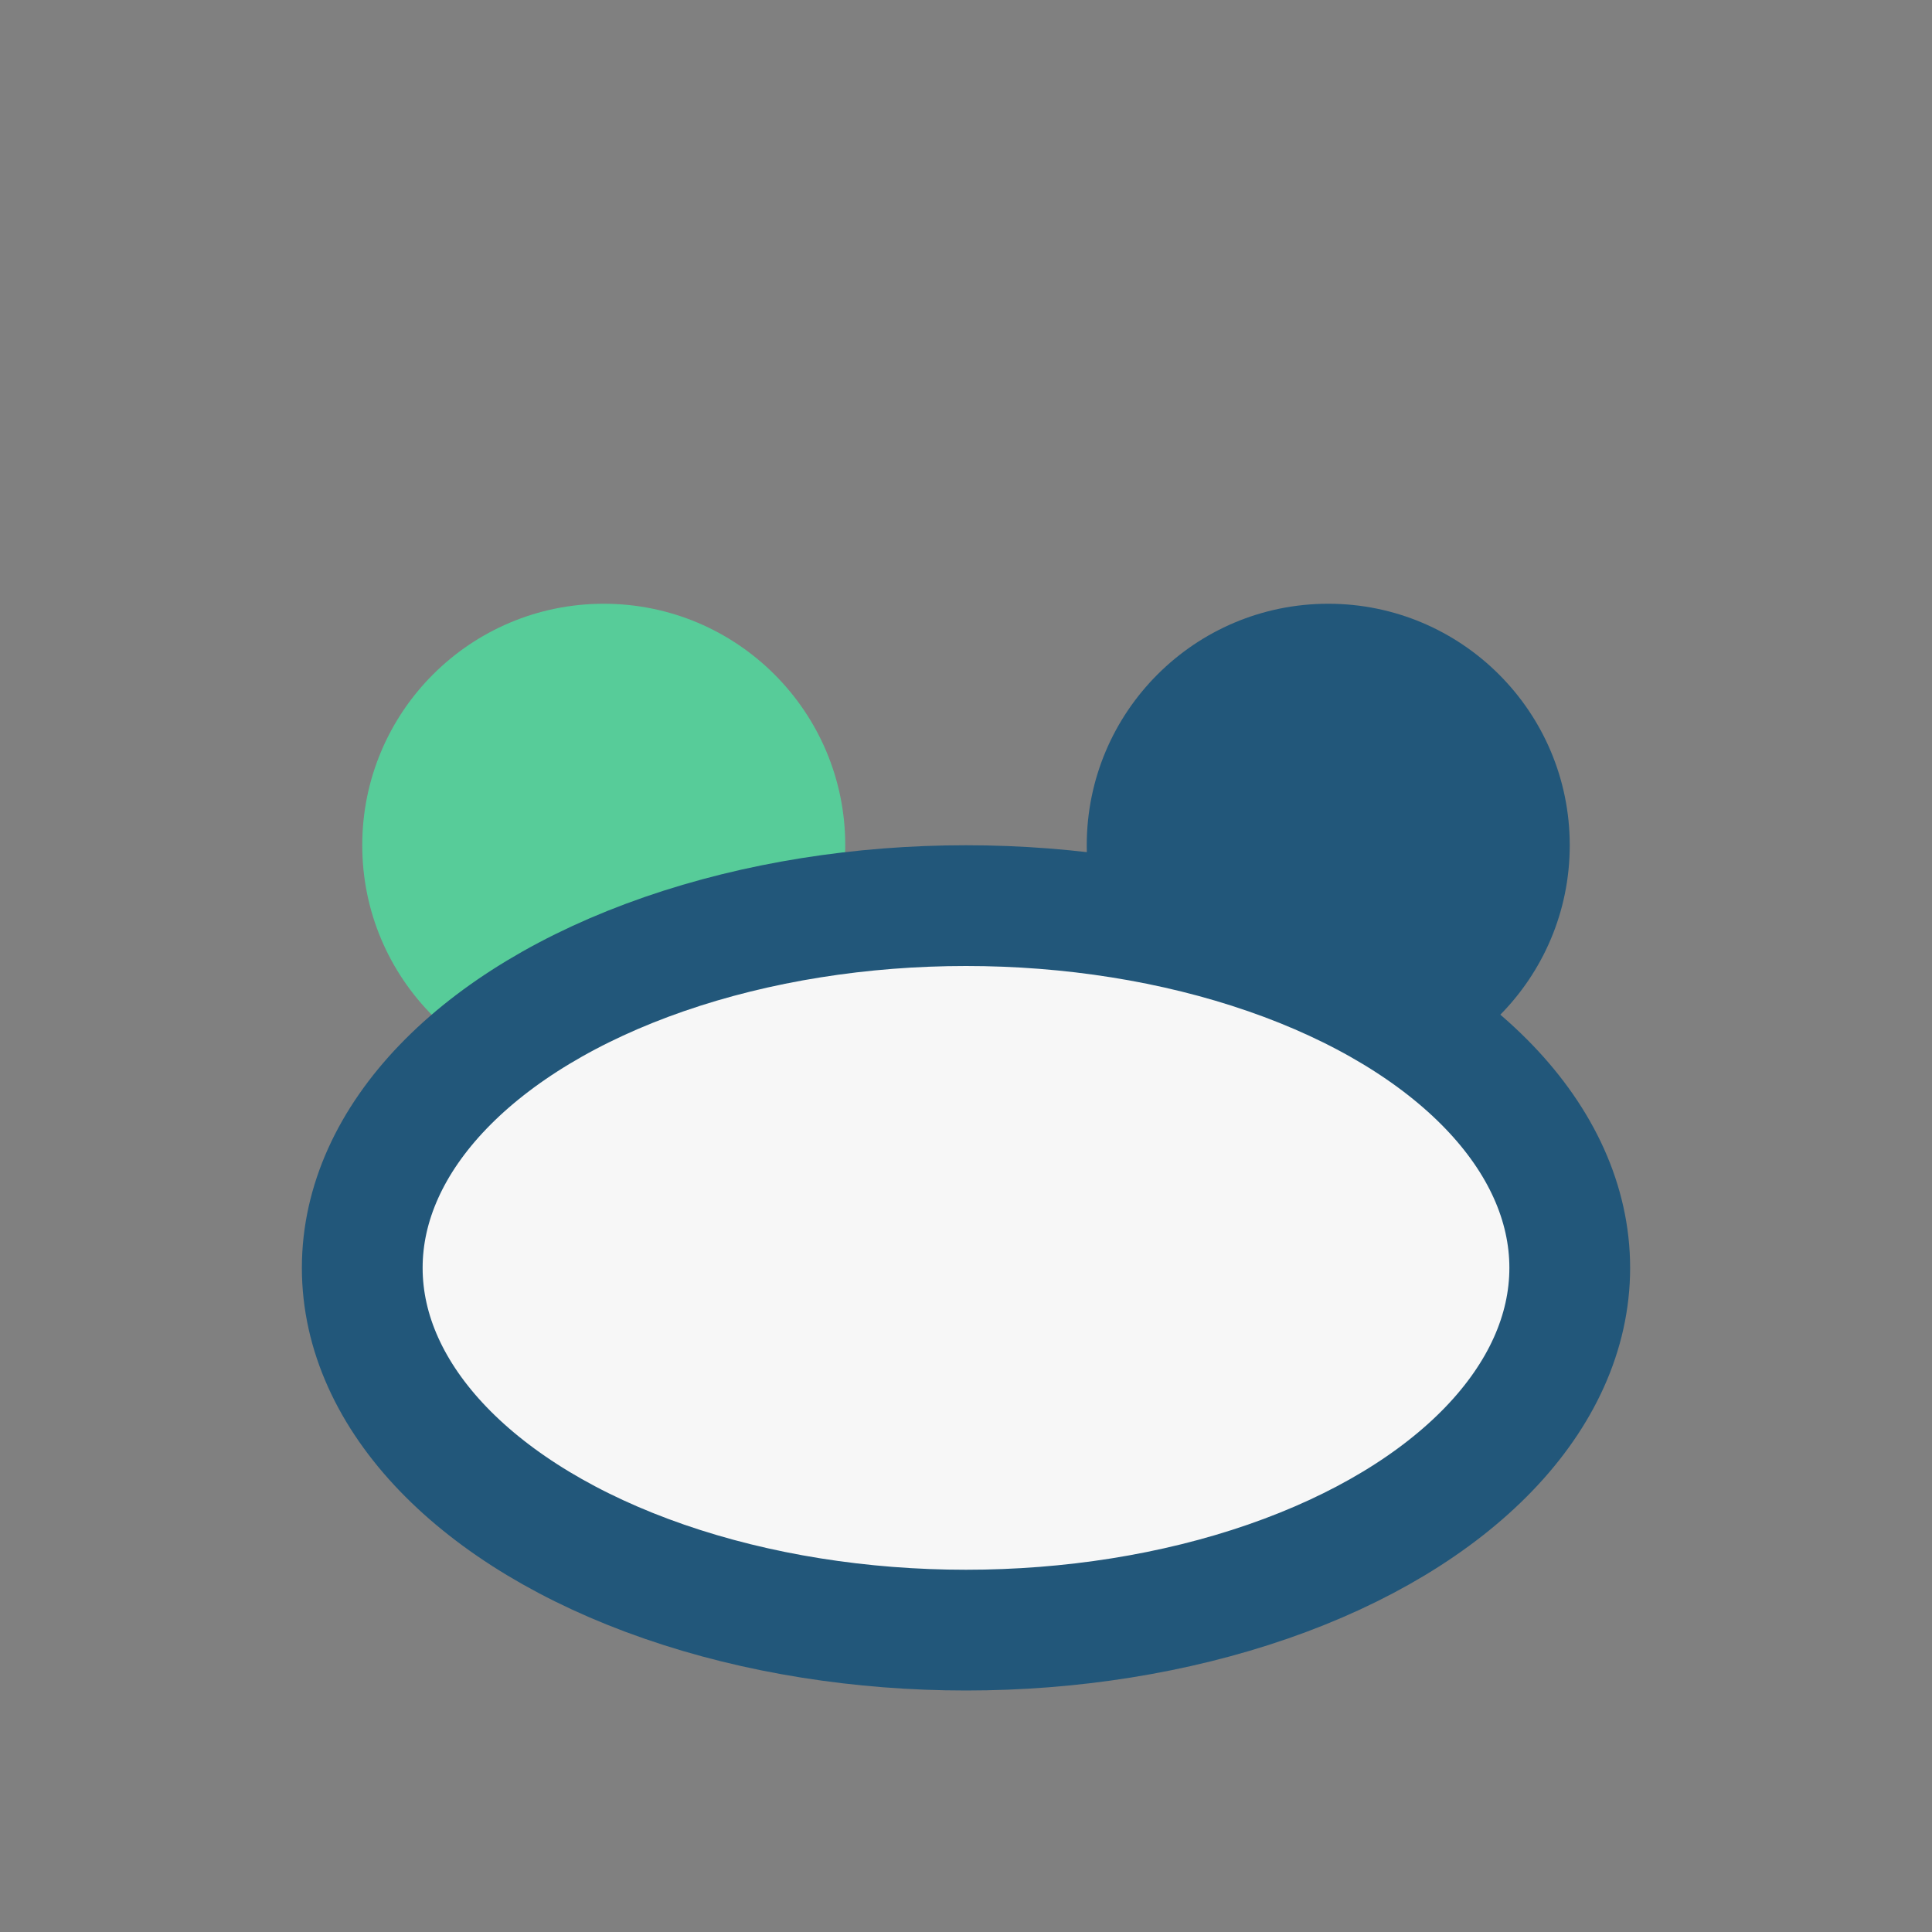
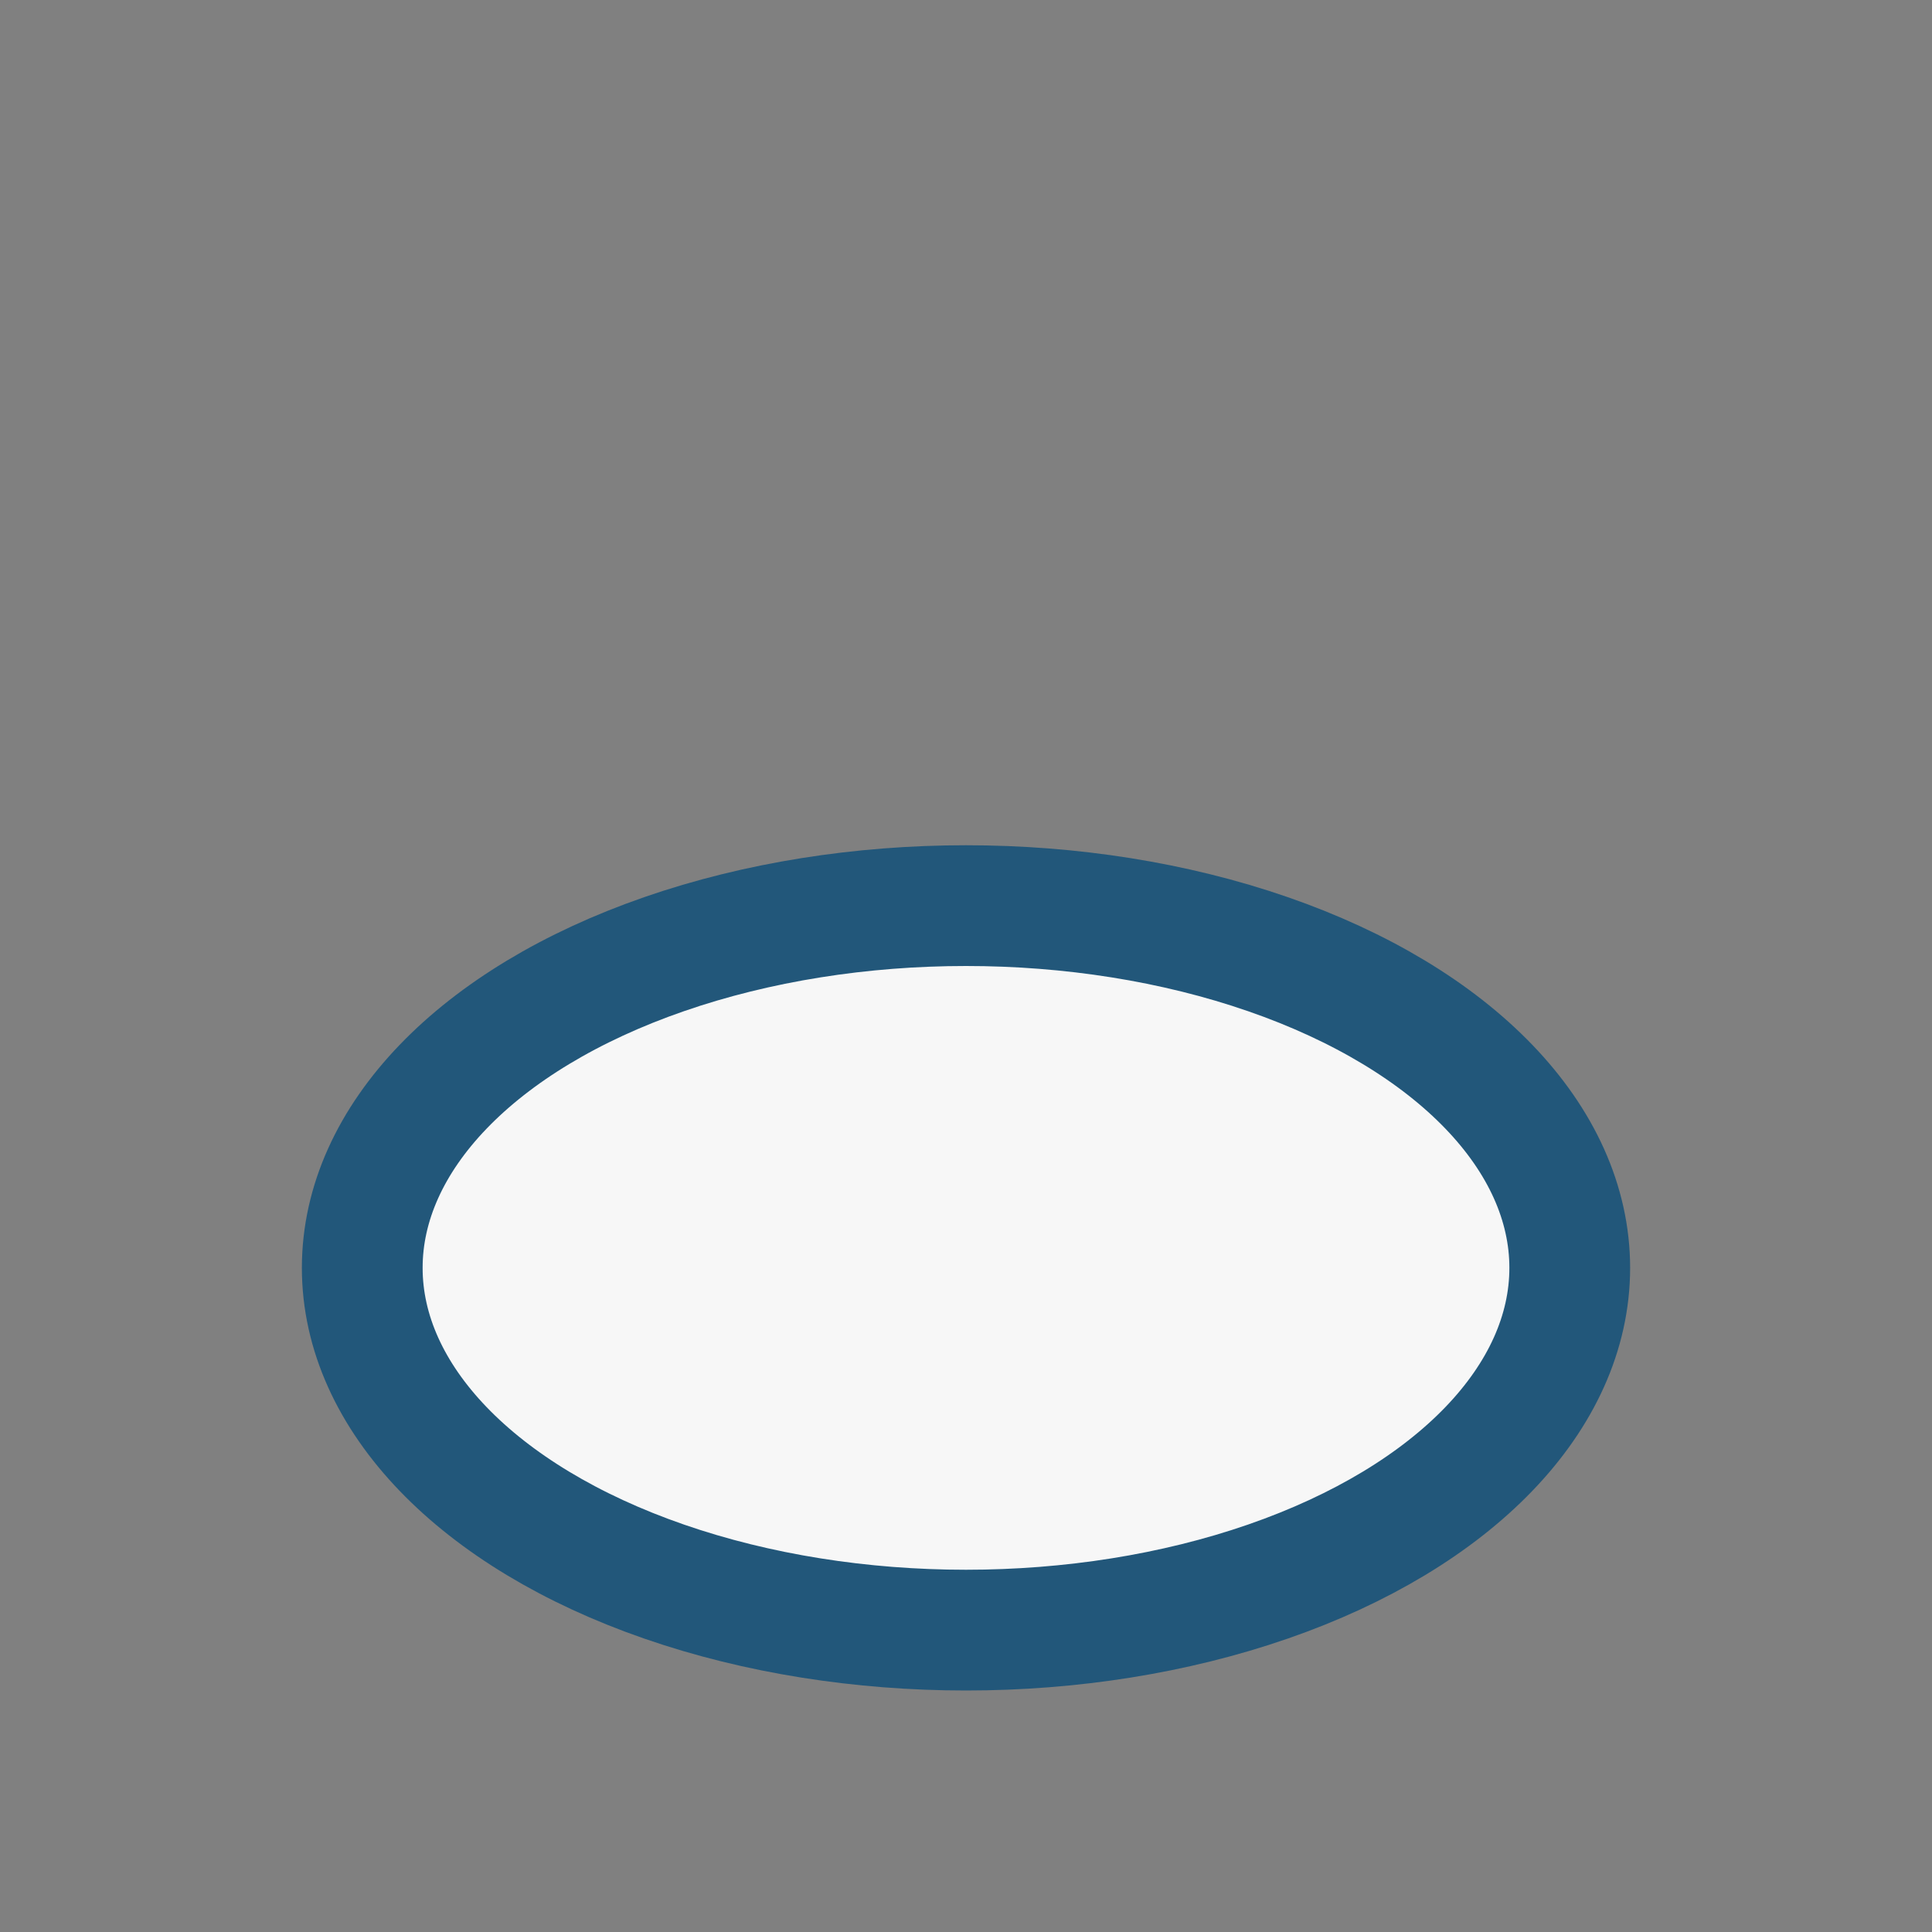
<svg xmlns="http://www.w3.org/2000/svg" width="32" height="32" viewBox="0 0 32 32">
  <rect x="0" y="0" width="32" height="32" fill="#808080" stroke="none" />
-   <circle cx="10" cy="14" r="4" fill="#57CC99" />
-   <circle cx="22" cy="14" r="4" fill="#22577A" />
  <ellipse cx="16" cy="21" rx="10" ry="6" fill="#F7F7F7" stroke="#22577A" stroke-width="2" />
</svg>